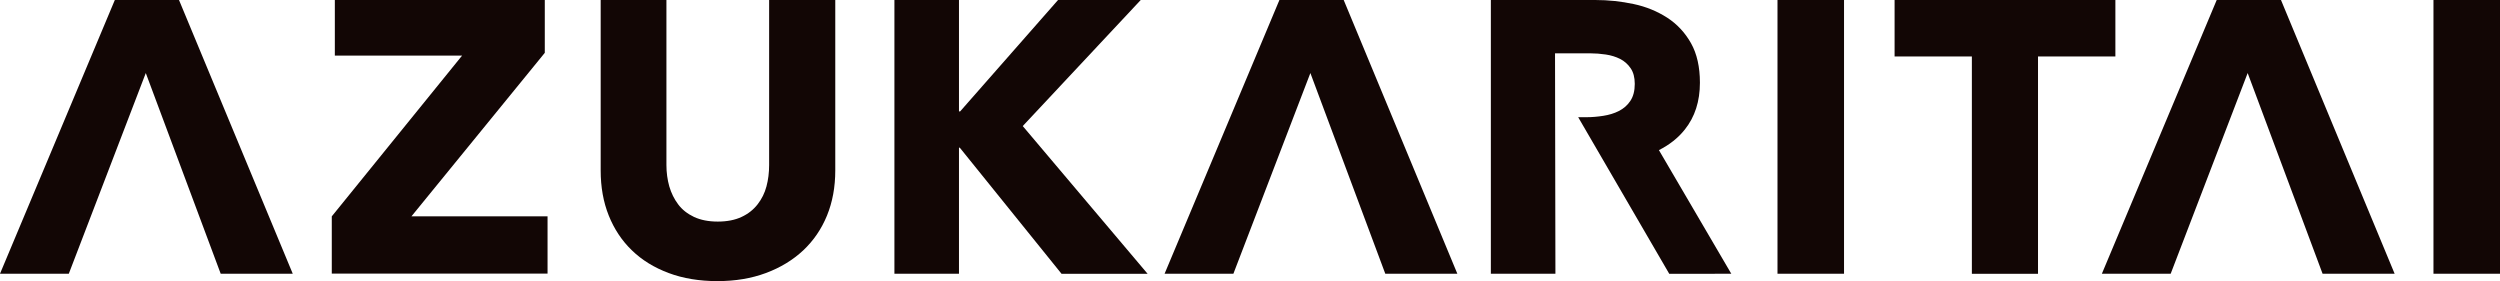
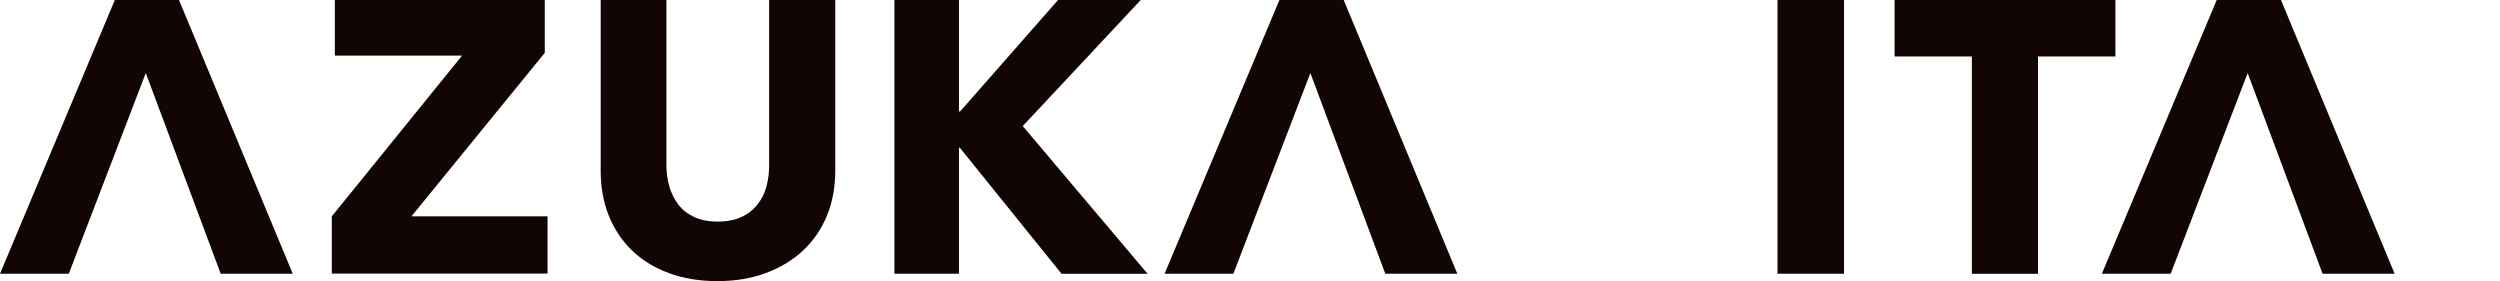
<svg xmlns="http://www.w3.org/2000/svg" id="_レイヤー_1" data-name="レイヤー_1" version="1.1" viewBox="0 0 253.63 28.52">
  <defs>
    <style>
      .st0 {
        fill: #120605;
      }
    </style>
  </defs>
  <path class="st0" d="M33.66,27.77v-5.82s13.22-16.31,13.22-16.31h-12.91s0-5.65,0-5.65h21.3s0,5.37,0,5.37l-13.53,16.59h13.81s0,5.81,0,5.81h-21.89Z" />
  <path class="st0" d="M83.9,21.87c-.56,1.37-1.37,2.55-2.41,3.53-1.05.98-2.31,1.75-3.79,2.3-1.48.55-3.12.82-4.92.82s-3.48-.27-4.94-.82c-1.47-.55-2.71-1.31-3.73-2.3-1.02-.98-1.8-2.16-2.35-3.53-.55-1.37-.82-2.9-.82-4.57V0s6.67,0,6.67,0v16.75c0,.76.1,1.48.29,2.16.2.68.5,1.29.9,1.82.4.54.94.96,1.61,1.28.67.31,1.47.47,2.41.47.94,0,1.75-.16,2.41-.47.67-.31,1.21-.74,1.63-1.28.42-.54.72-1.14.9-1.82.18-.68.27-1.4.27-2.16V0s6.71,0,6.71,0v17.3c0,1.67-.28,3.2-.84,4.57Z" />
  <path class="st0" d="M107.69,27.77l-10.32-12.79h-.08s0,12.79,0,12.79h-6.55s0-27.77,0-27.77h6.55s0,11.3,0,11.3h.12S107.34,0,107.34,0h8.39s-11.97,12.79-11.97,12.79l12.67,14.99h-8.75Z" />
  <path class="st0" d="M180.33,27.77V0s6.75,0,6.75,0v27.77s-6.75,0-6.75,0Z" />
  <path class="st0" d="M206.76,5.73v22.05s-6.71,0-6.71,0V5.73s-7.84,0-7.84,0V0s22.4,0,22.4,0v5.73s-7.85,0-7.85,0Z" />
-   <path class="st0" d="M246.88,27.77V0s6.75,0,6.75,0v27.77s-6.75,0-6.75,0Z" />
-   <path class="st0" d="M175.63,27.75l-7.33-12.52c1.05-.53,1.94-1.22,2.63-2.09,1.02-1.28,1.53-2.86,1.53-4.75,0-1.59-.3-2.93-.9-4-.6-1.07-1.41-1.94-2.41-2.59-1.01-.65-2.14-1.12-3.41-1.39C164.47.14,163.17,0,161.84,0h-10.59s0,27.77,0,27.77h6.55s-.04-22.36-.04-22.36h3.59c.5,0,1.02.04,1.56.12.54.08,1.02.23,1.46.45.43.22.79.54,1.06.94.28.41.42.93.42,1.59,0,.71-.15,1.28-.45,1.73-.3.45-.69.78-1.16,1.02-.47.24-1,.4-1.58.49-.58.09-1.14.14-1.7.14h-.85s9.24,15.89,9.24,15.89h4.62s0-.01,0-.01h1.68Z" />
  <polygon class="st0" points="235.63 27.77 242.94 27.77 231.41 0 224.89 0 213.24 27.77 220.22 27.77 228.03 7.41 235.63 27.77" />
  <polygon class="st0" points="140.54 27.77 147.85 27.77 136.32 0 129.8 0 118.15 27.77 125.13 27.77 132.94 7.41 140.54 27.77" />
  <polygon class="st0" points="22.39 27.77 29.7 27.77 18.16 0 11.65 0 0 27.77 6.98 27.77 14.79 7.41 22.39 27.77" />
</svg>